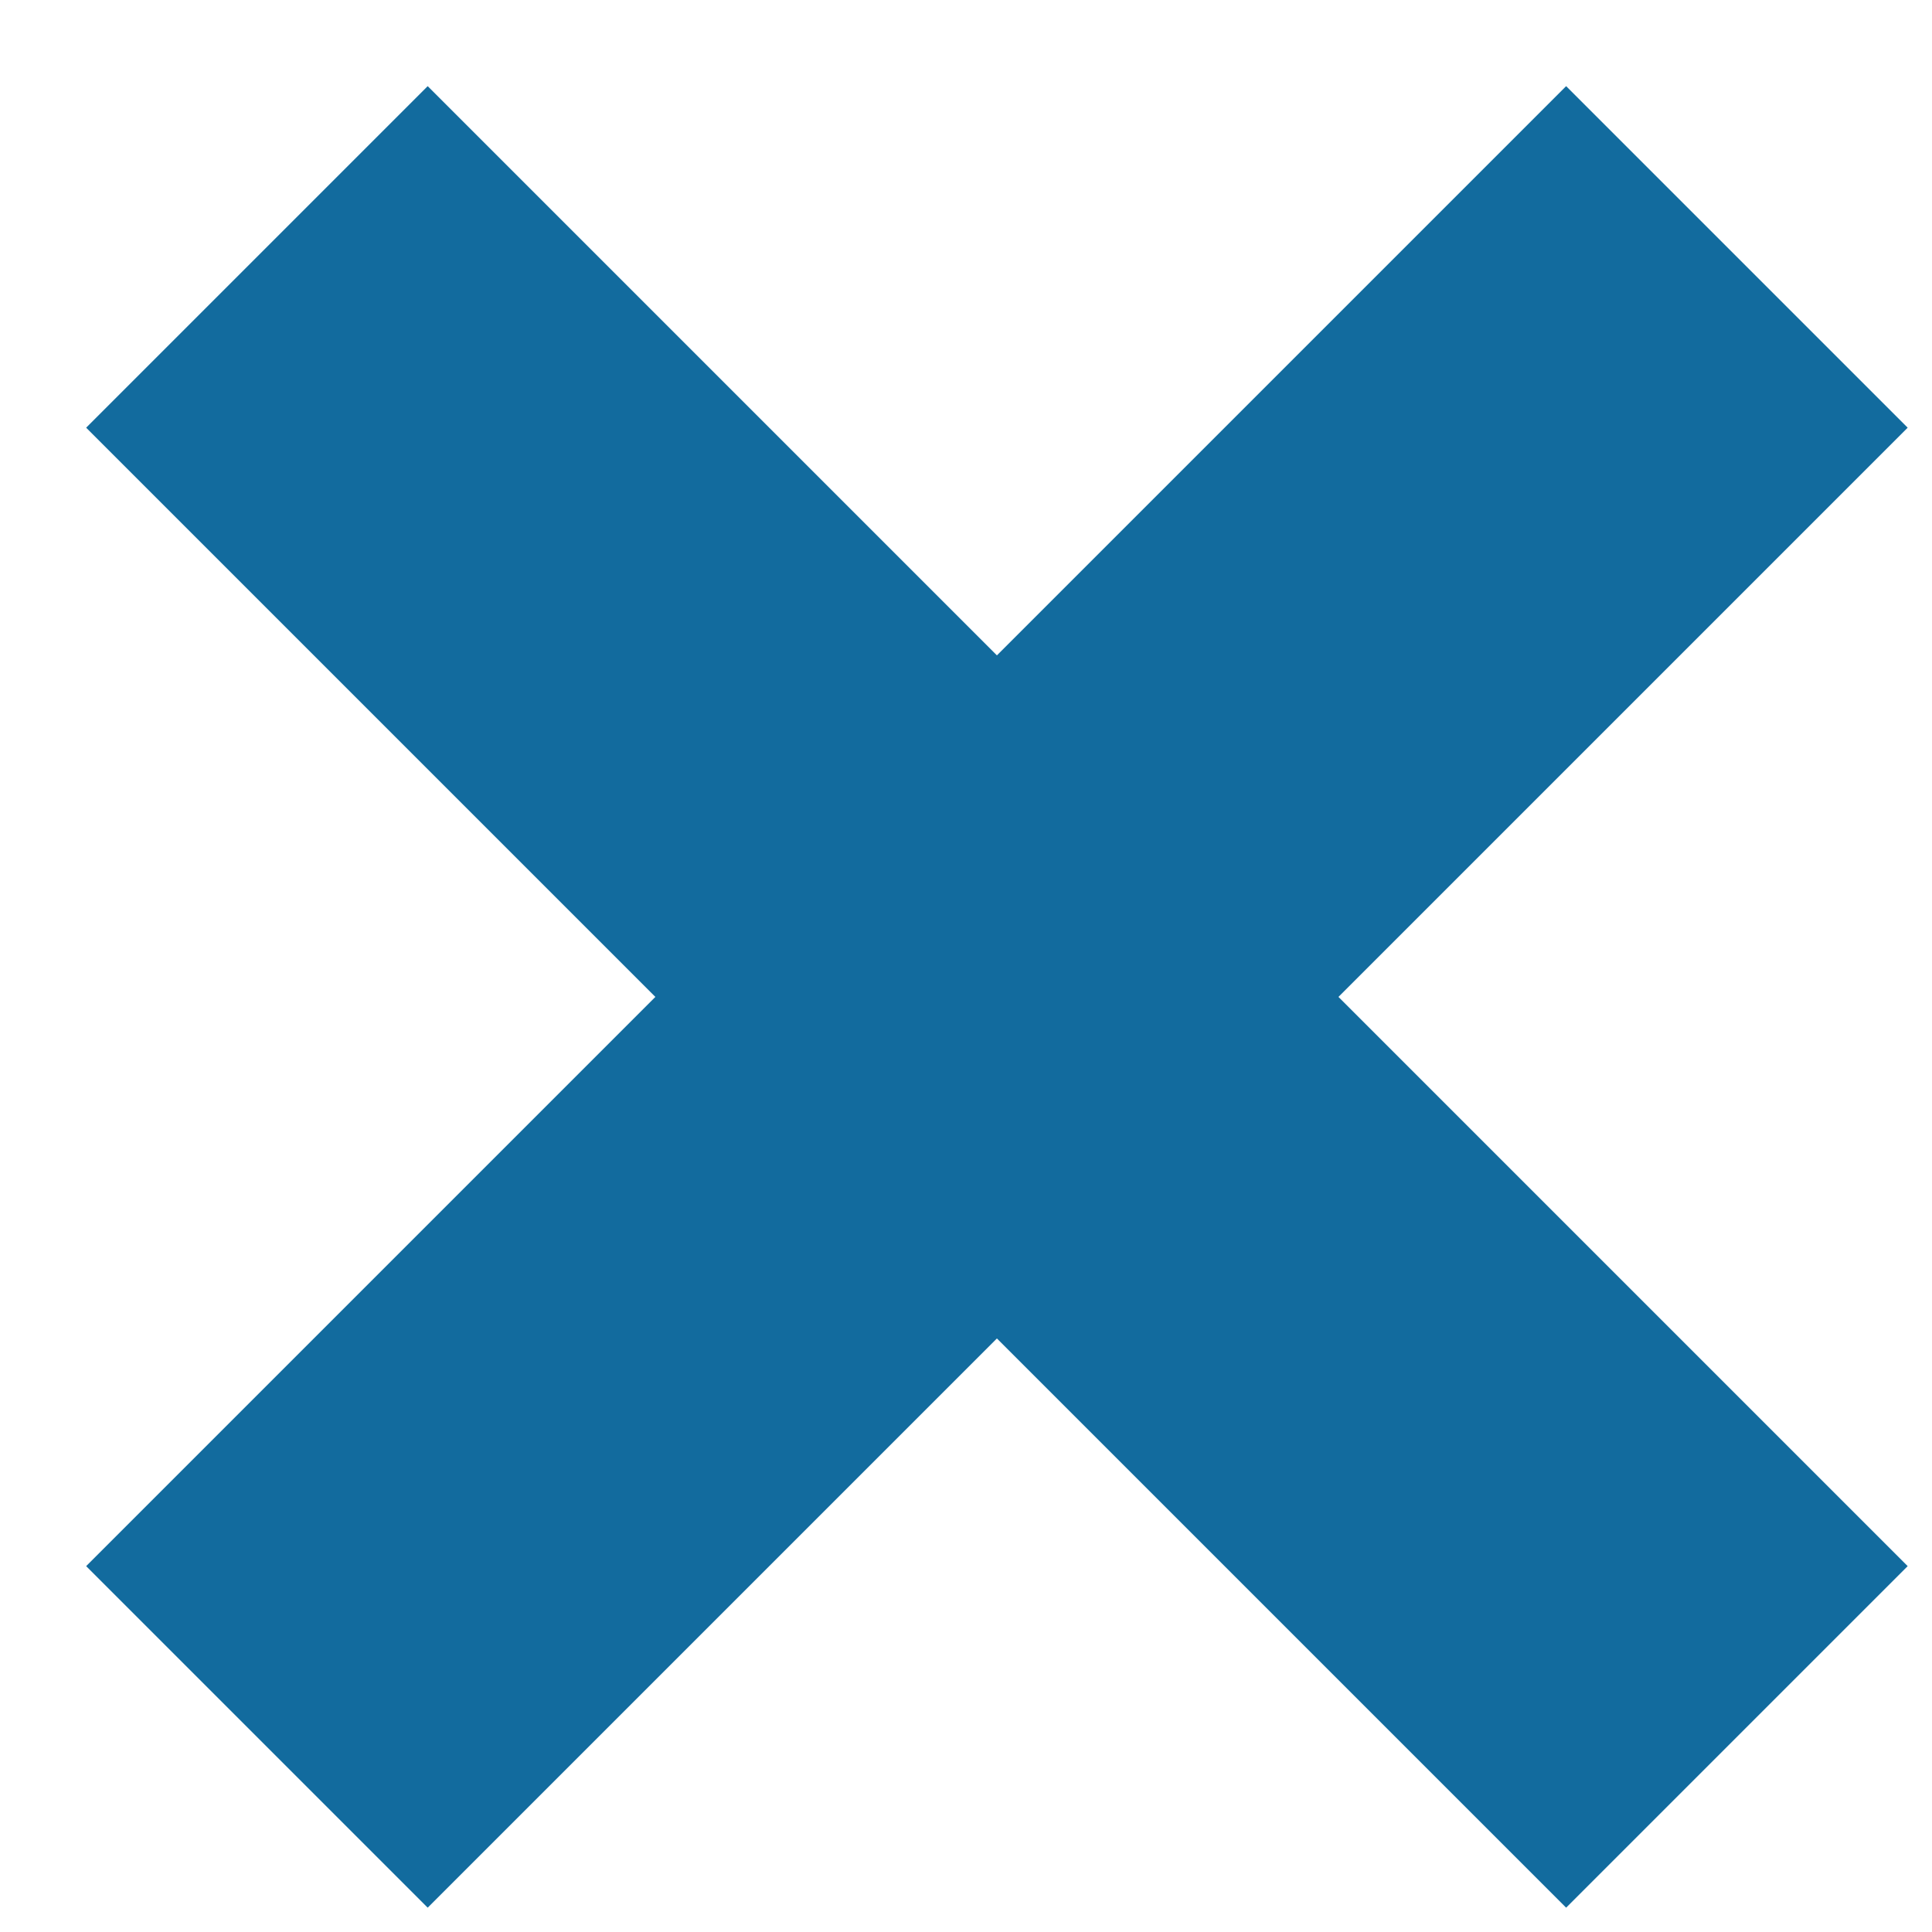
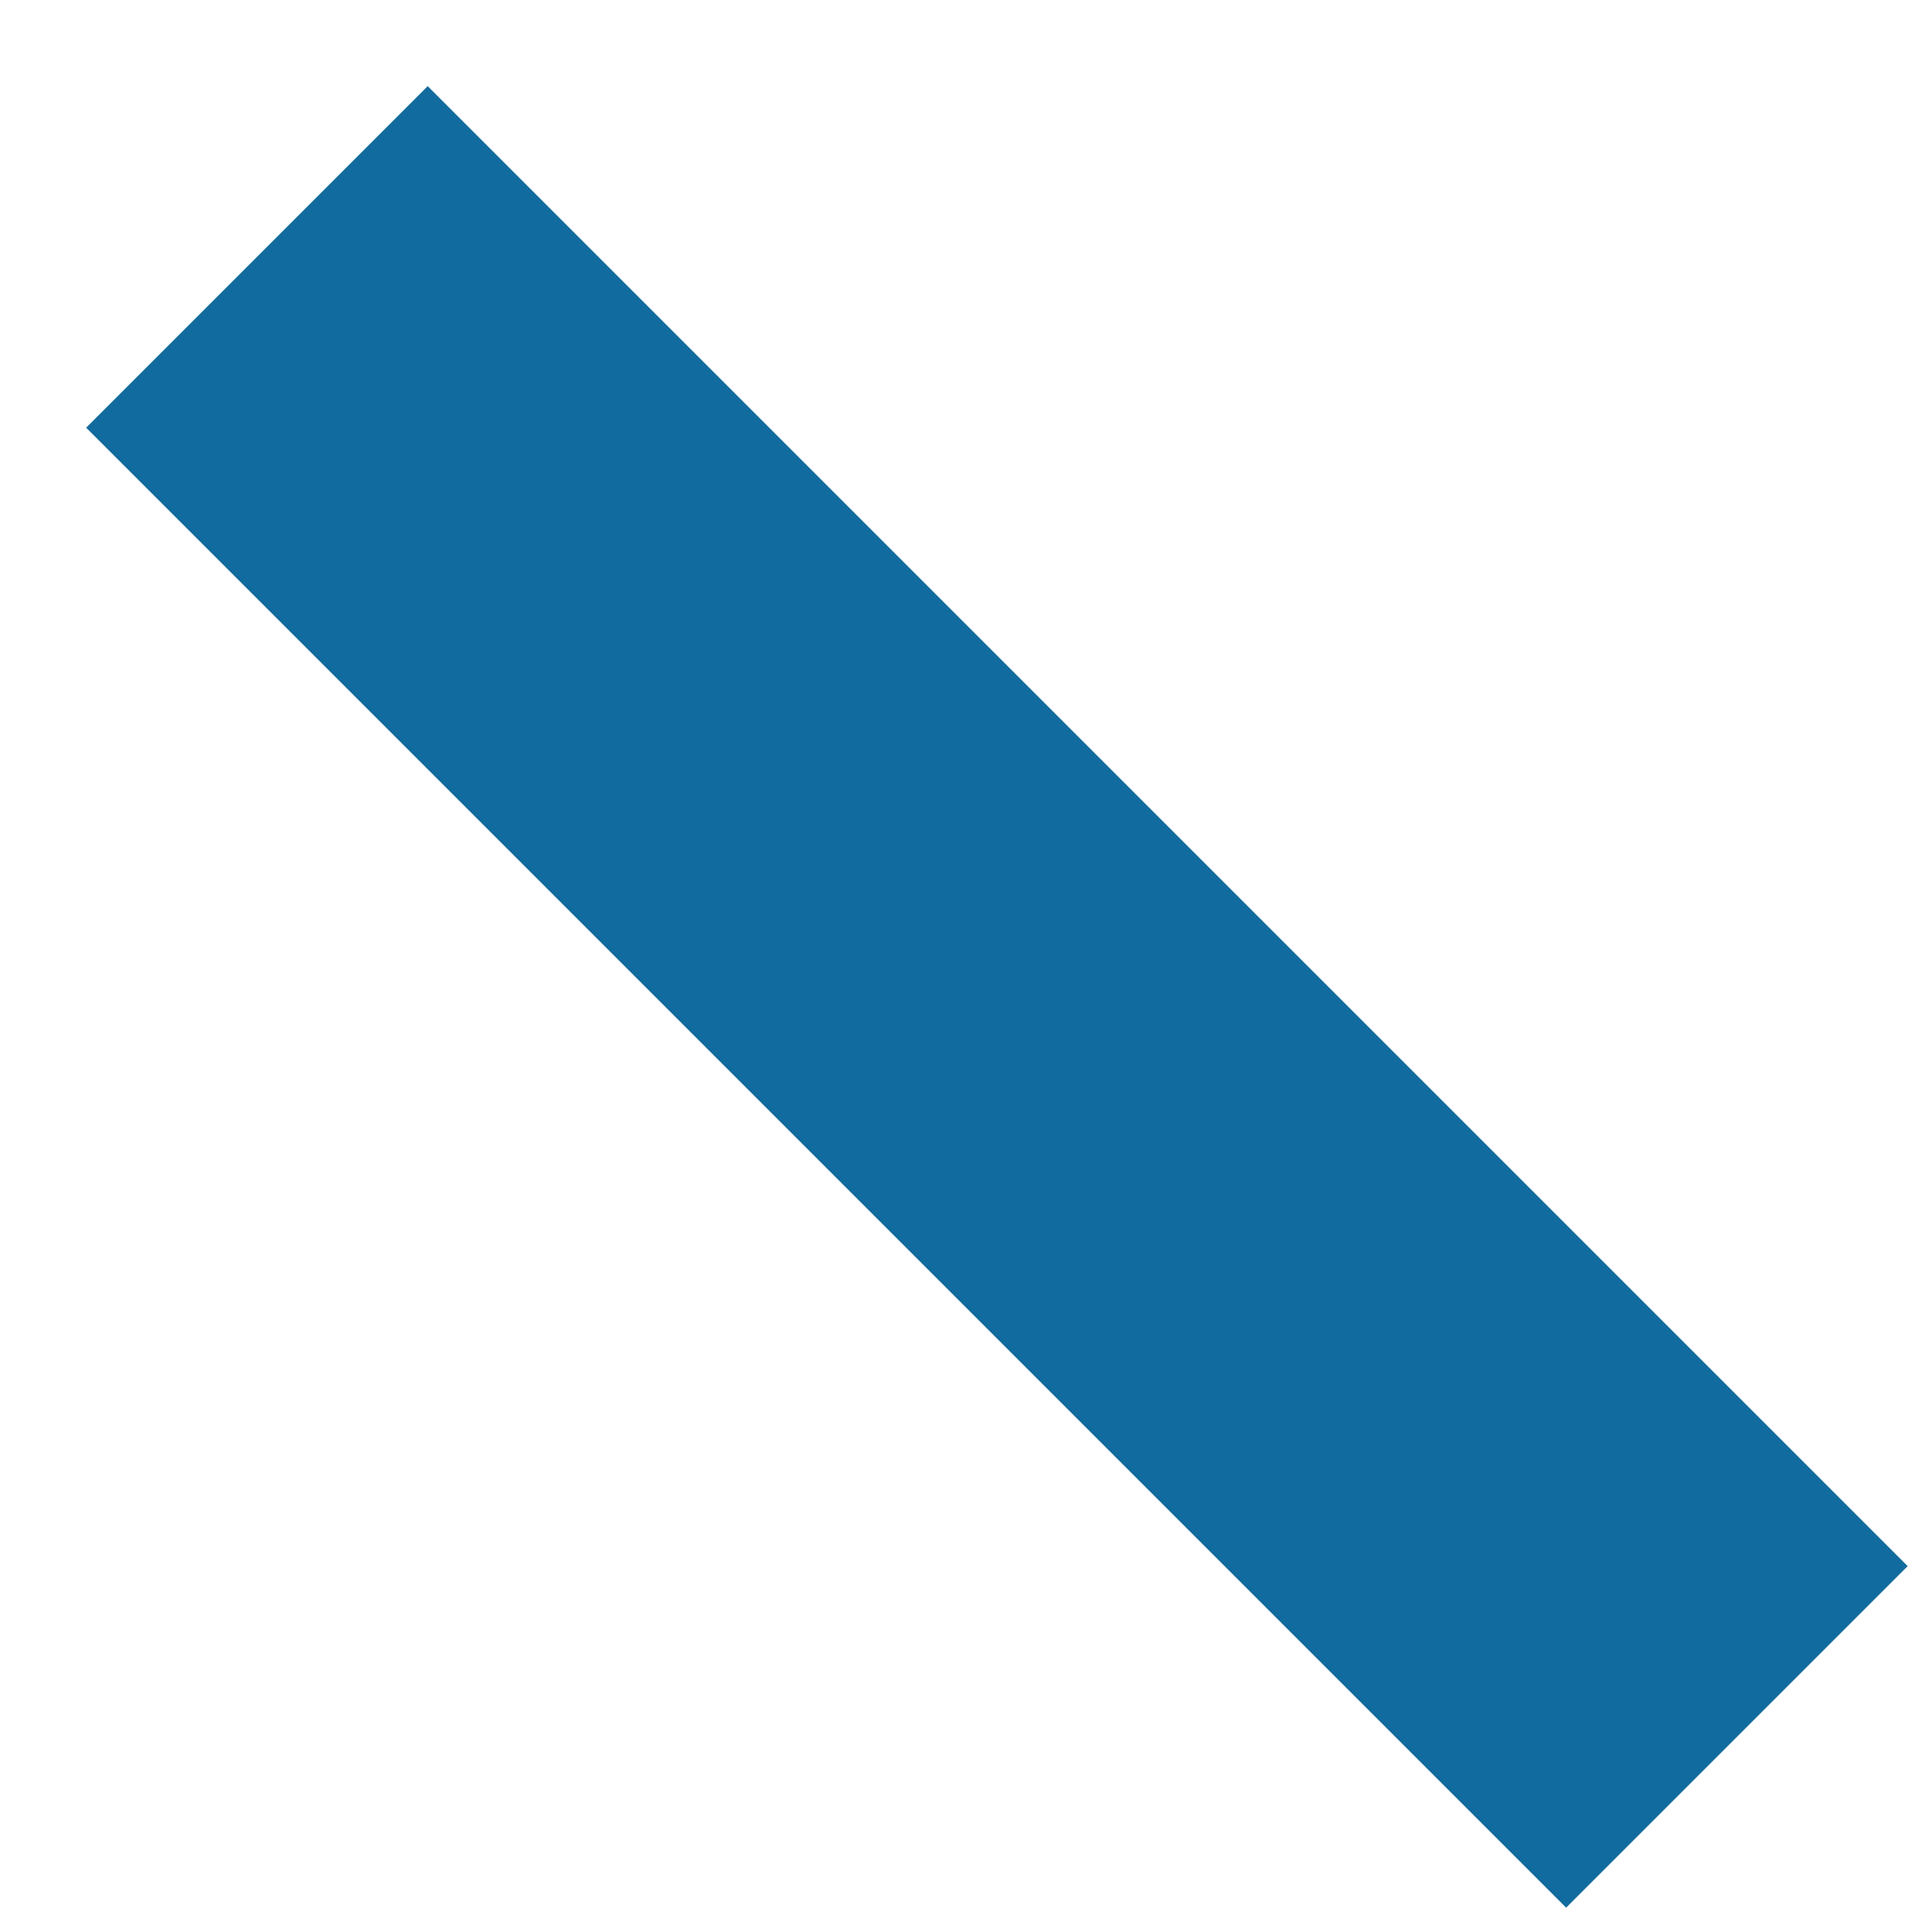
<svg xmlns="http://www.w3.org/2000/svg" width="12px" height="12px" viewBox="0 0 12 12" version="1.1">
  <title>LA FERME</title>
  <desc>Created with Sketch.</desc>
  <defs />
  <g id="menu" stroke="none" stroke-width="1" fill="none" fill-rule="evenodd" transform="translate(-18, -15)">
    <g fill="#126b9e" id="Supprimer">
      <g transform="translate(24.192, 21.192) rotate(45) translate(-24.192, -21.192) translate(17.692, 14.692)">
        <rect id="Rectangle-2-Copy" transform="translate(6.5, 6.5) scale(-1, 1) translate(-6.5, -6.5) " x="-1.31450406e-13" y="5" width="13" height="3" />
-         <rect id="Rectangle-2-Copy" transform="translate(6.5, 6.5) scale(-1, 1) rotate(90) translate(-6.5, -6.5) " x="-1.31450406e-13" y="5" width="13" height="3" />
      </g>
    </g>
  </g>
</svg>